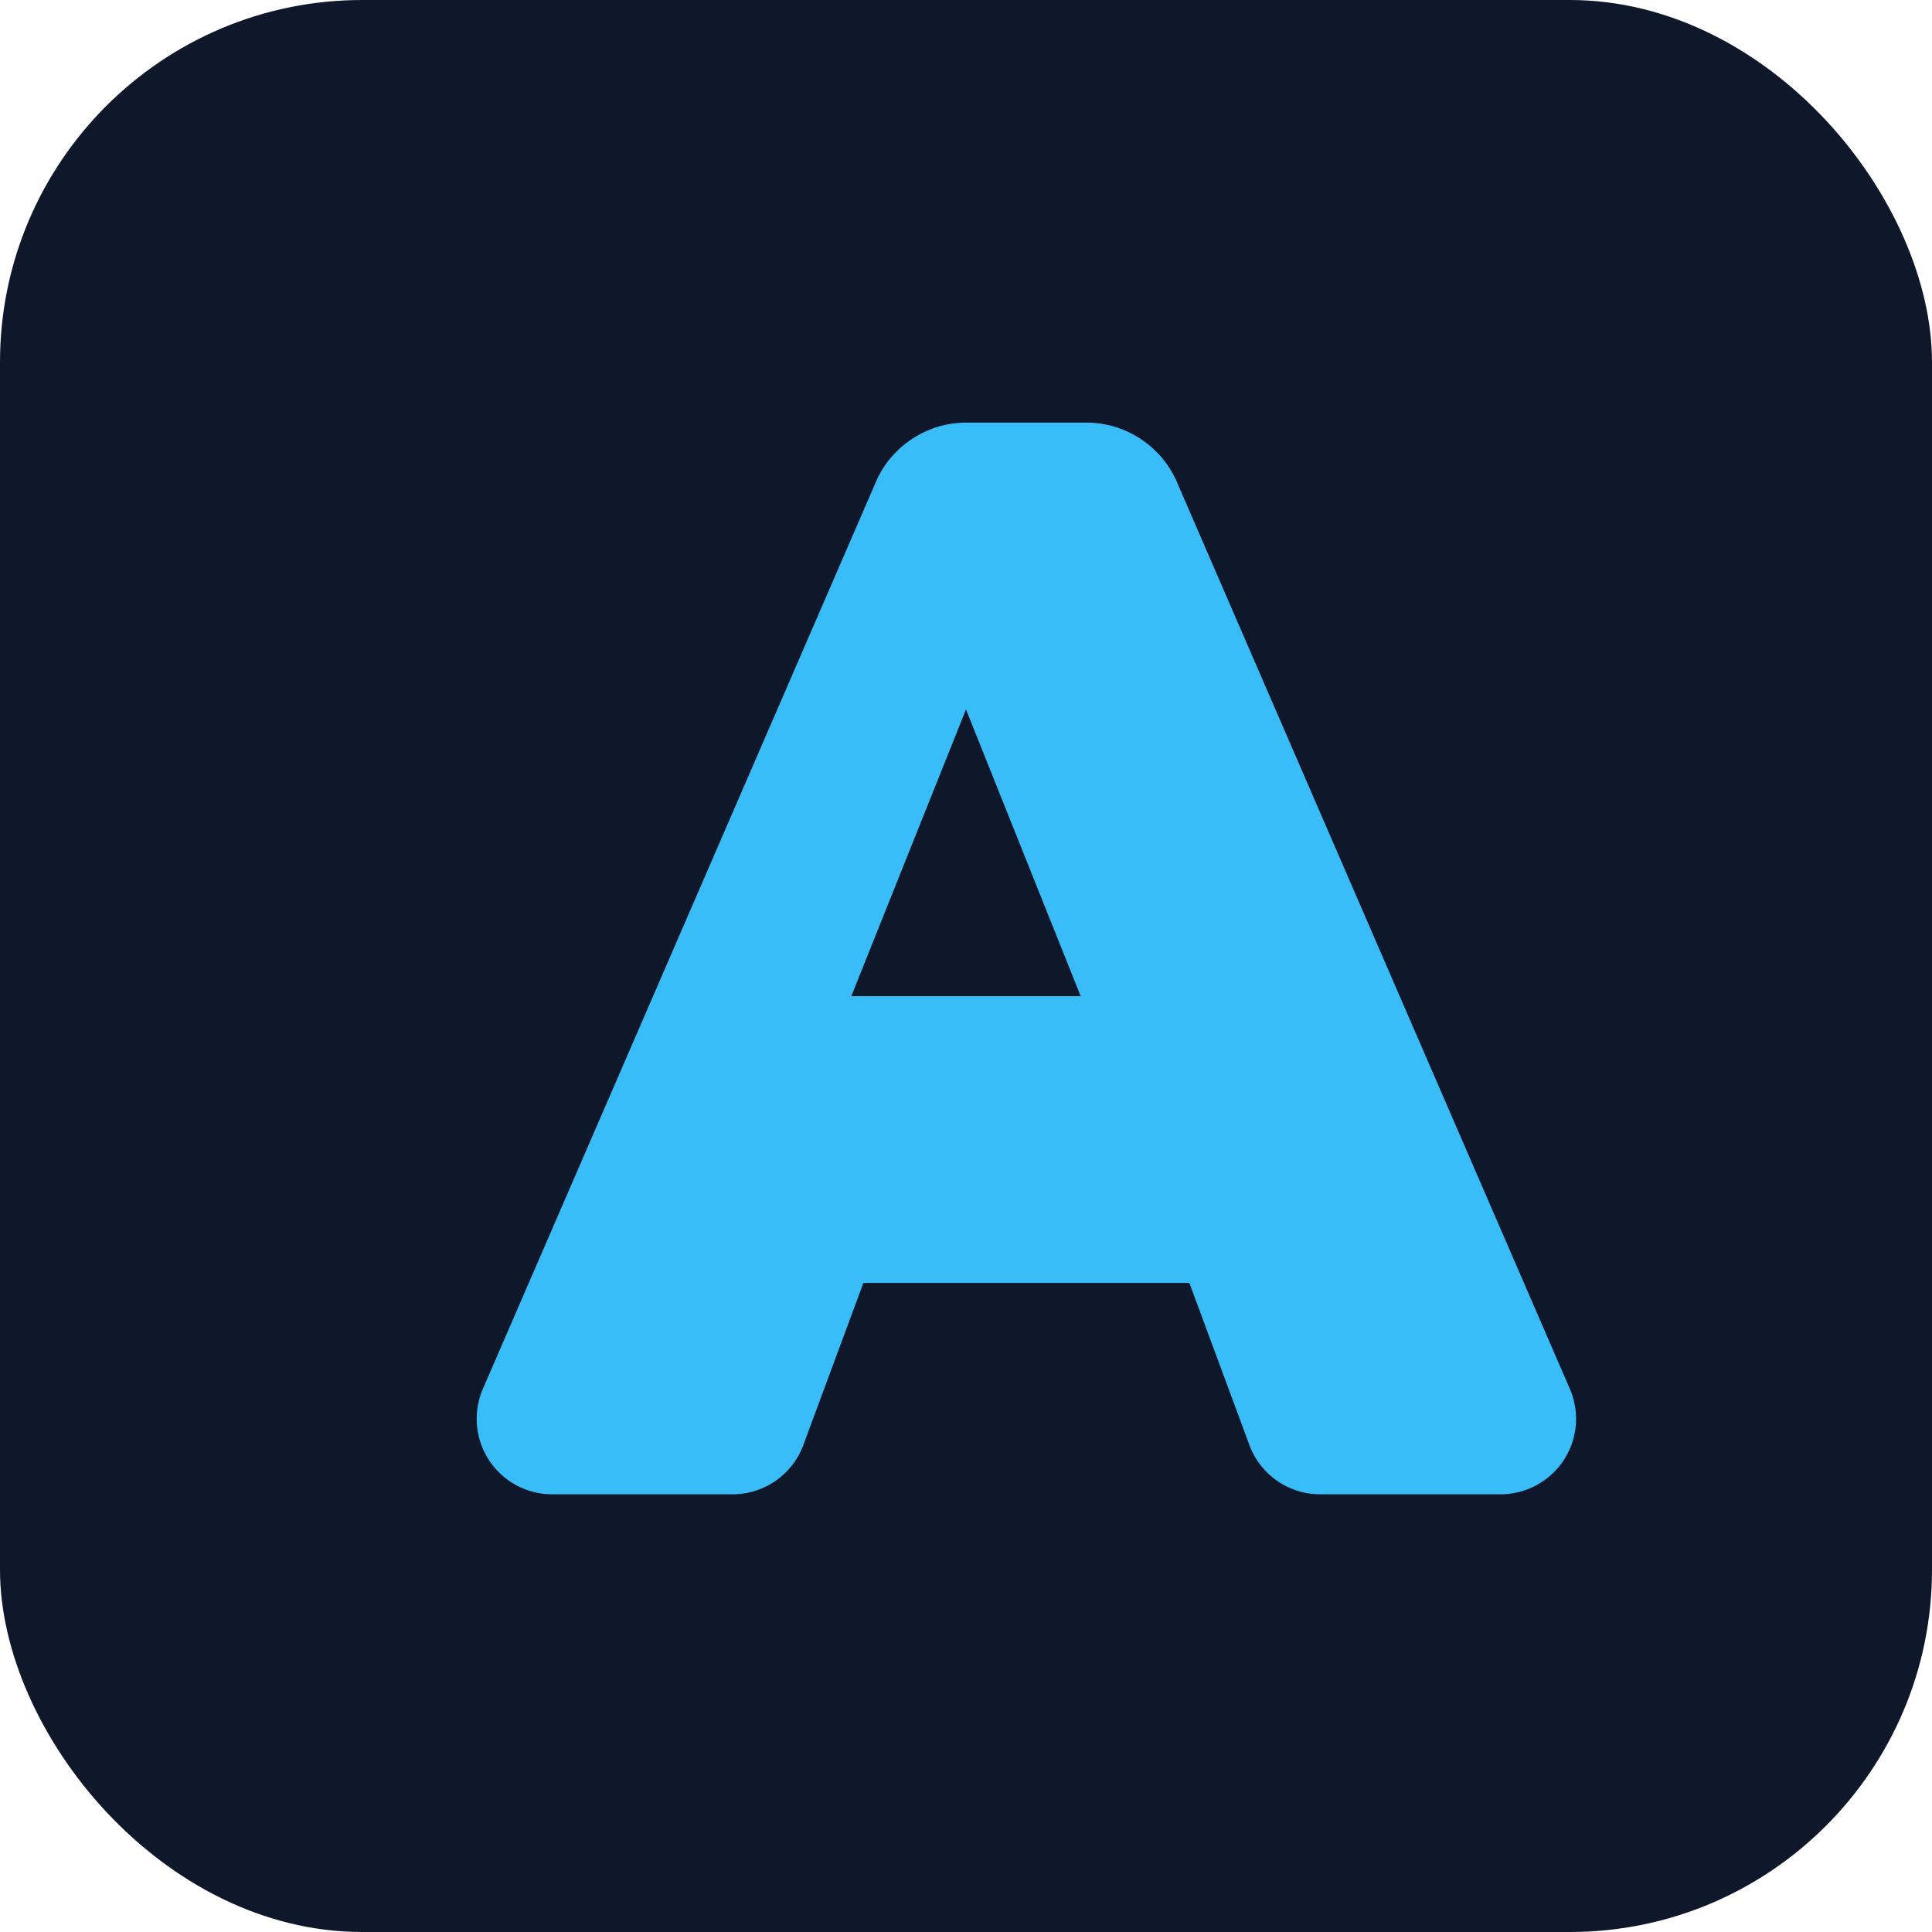
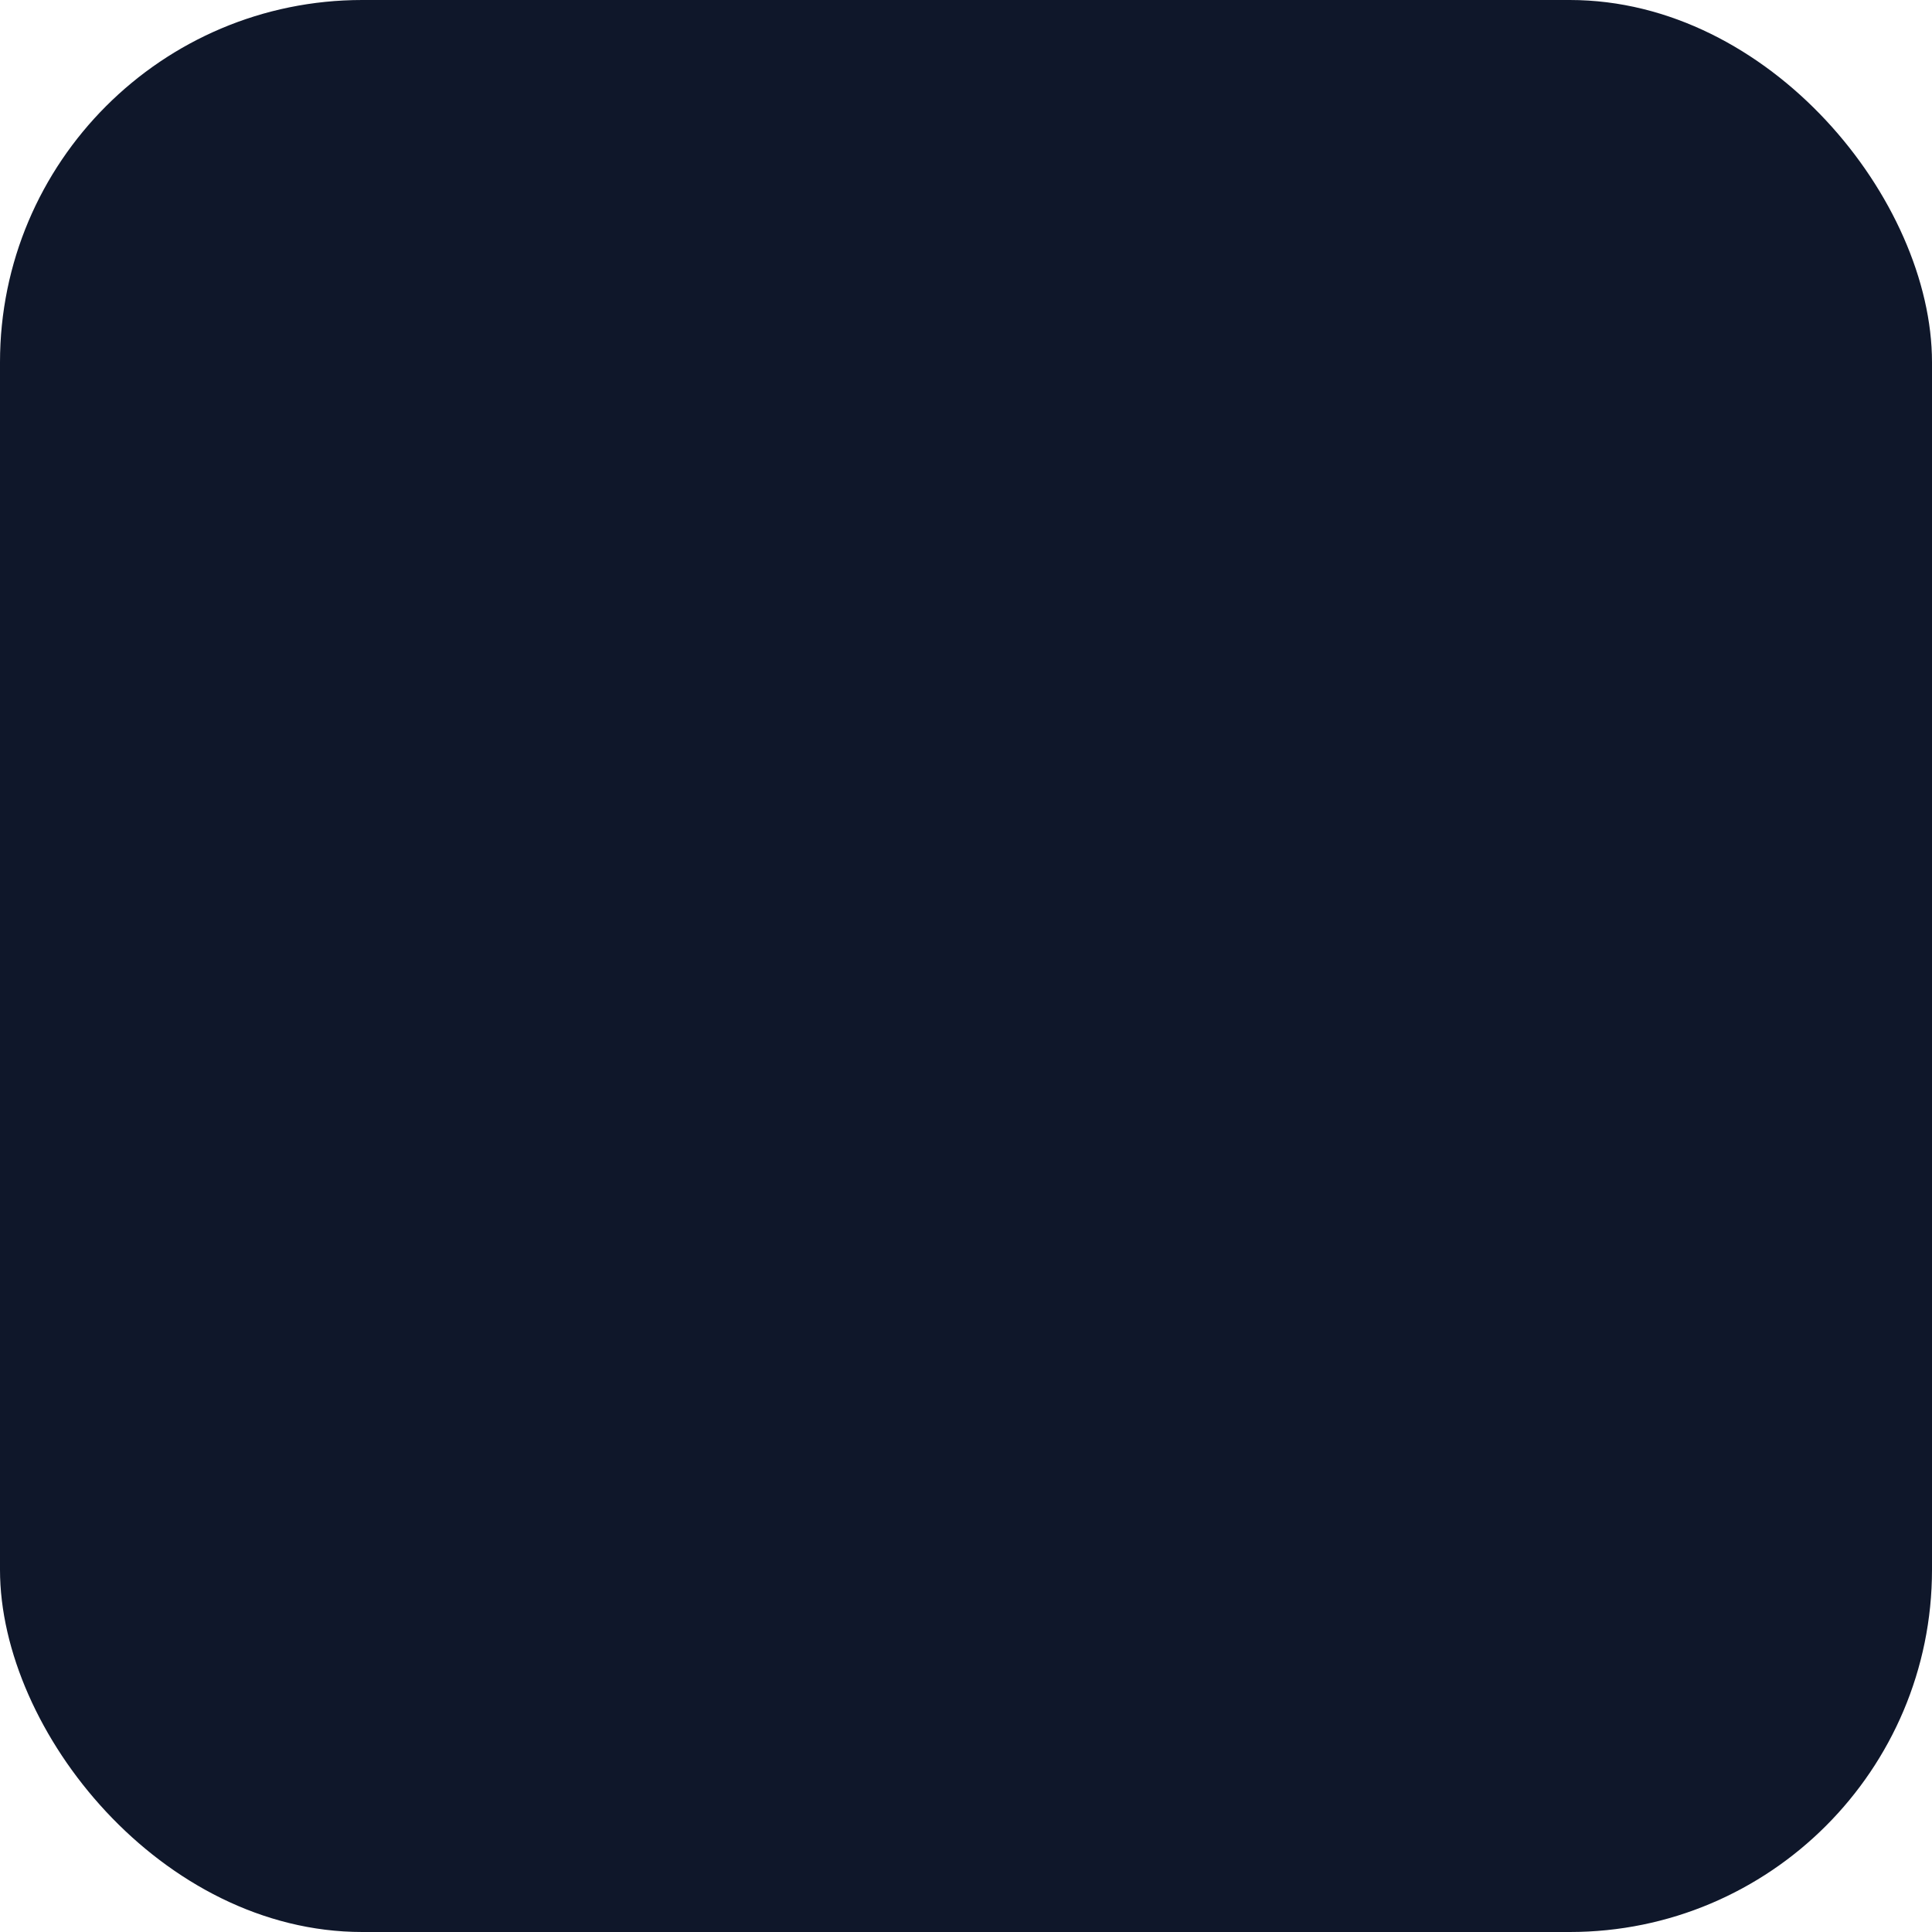
<svg xmlns="http://www.w3.org/2000/svg" viewBox="0 0 64 64">
  <rect width="64" height="64" rx="12" fill="#0f172a" />
-   <path fill="#38bdf8" d="M32 14c-1.3 0-2.5.8-3 2l-13 30a2.5 2.5 0 0 0 2.3 3.5h6a2.5 2.5 0 0 0 2.3-1.6l2-5.4h10.8l2 5.4a2.5 2.5 0 0 0 2.3 1.6h6a2.5 2.5 0 0 0 2.3-3.5l-13-30c-.5-1.2-1.7-2-3-2Zm0 9.5 3.8 9.5H28.2Z" />
</svg>